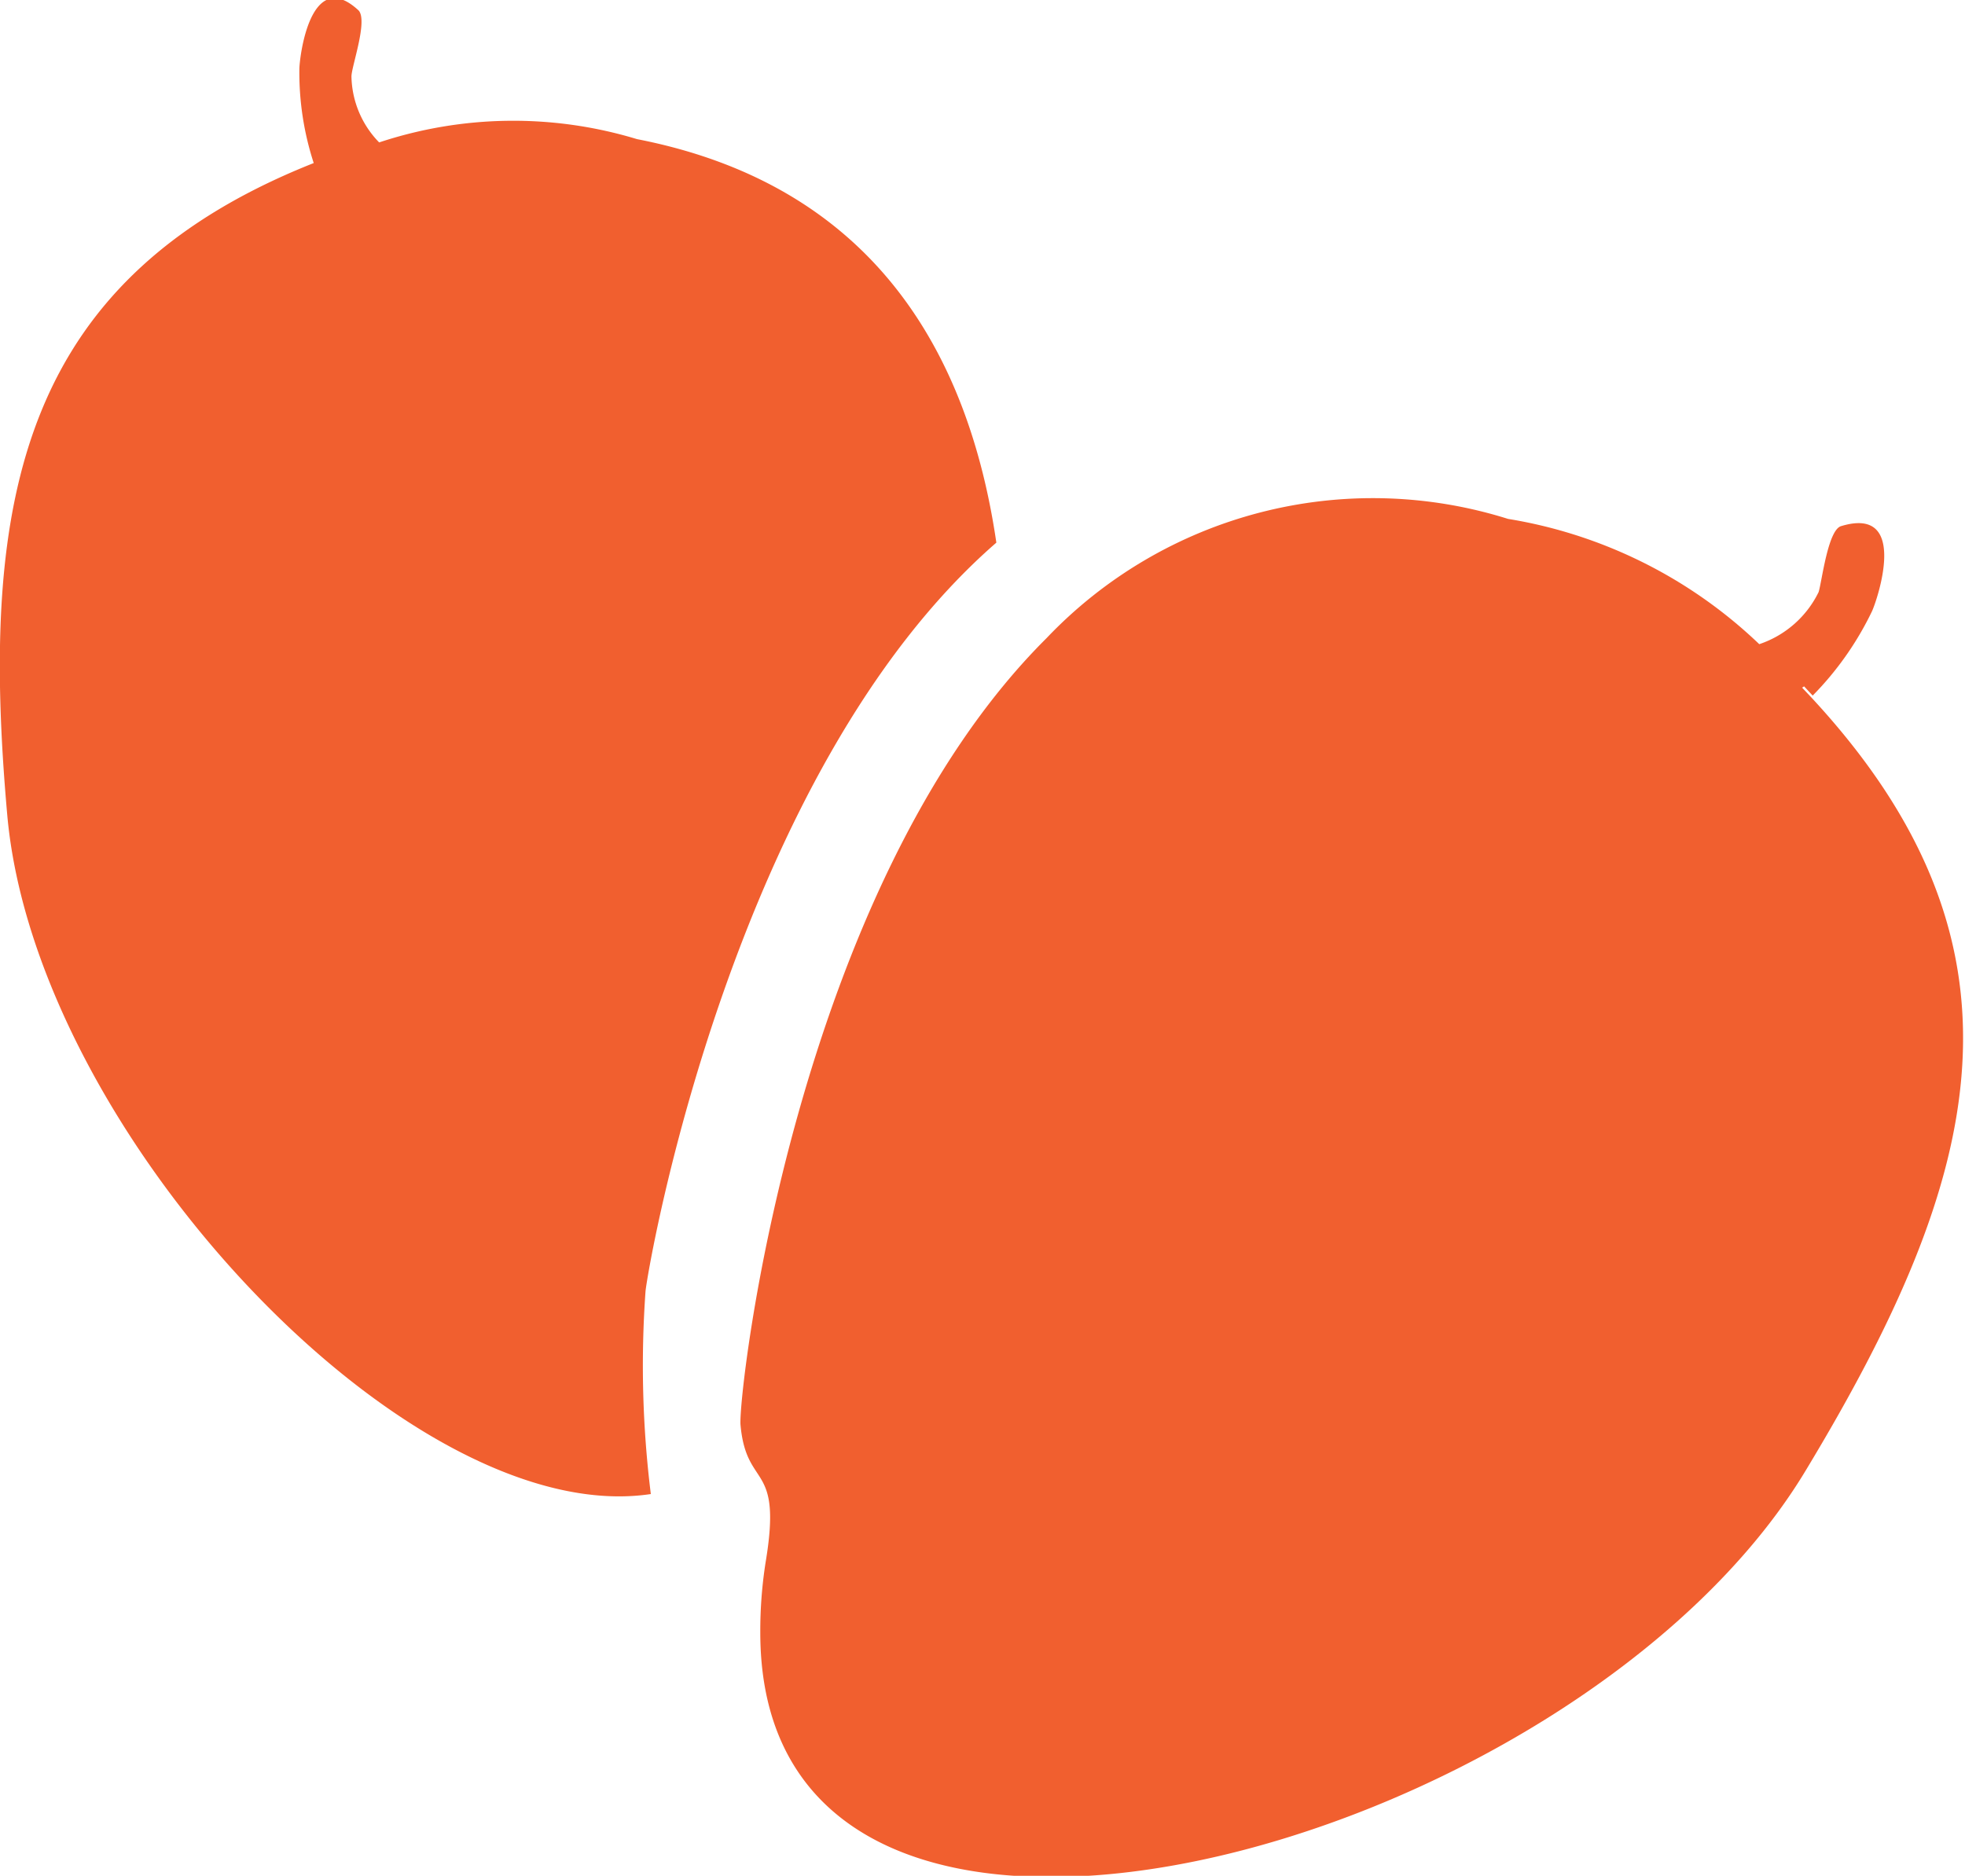
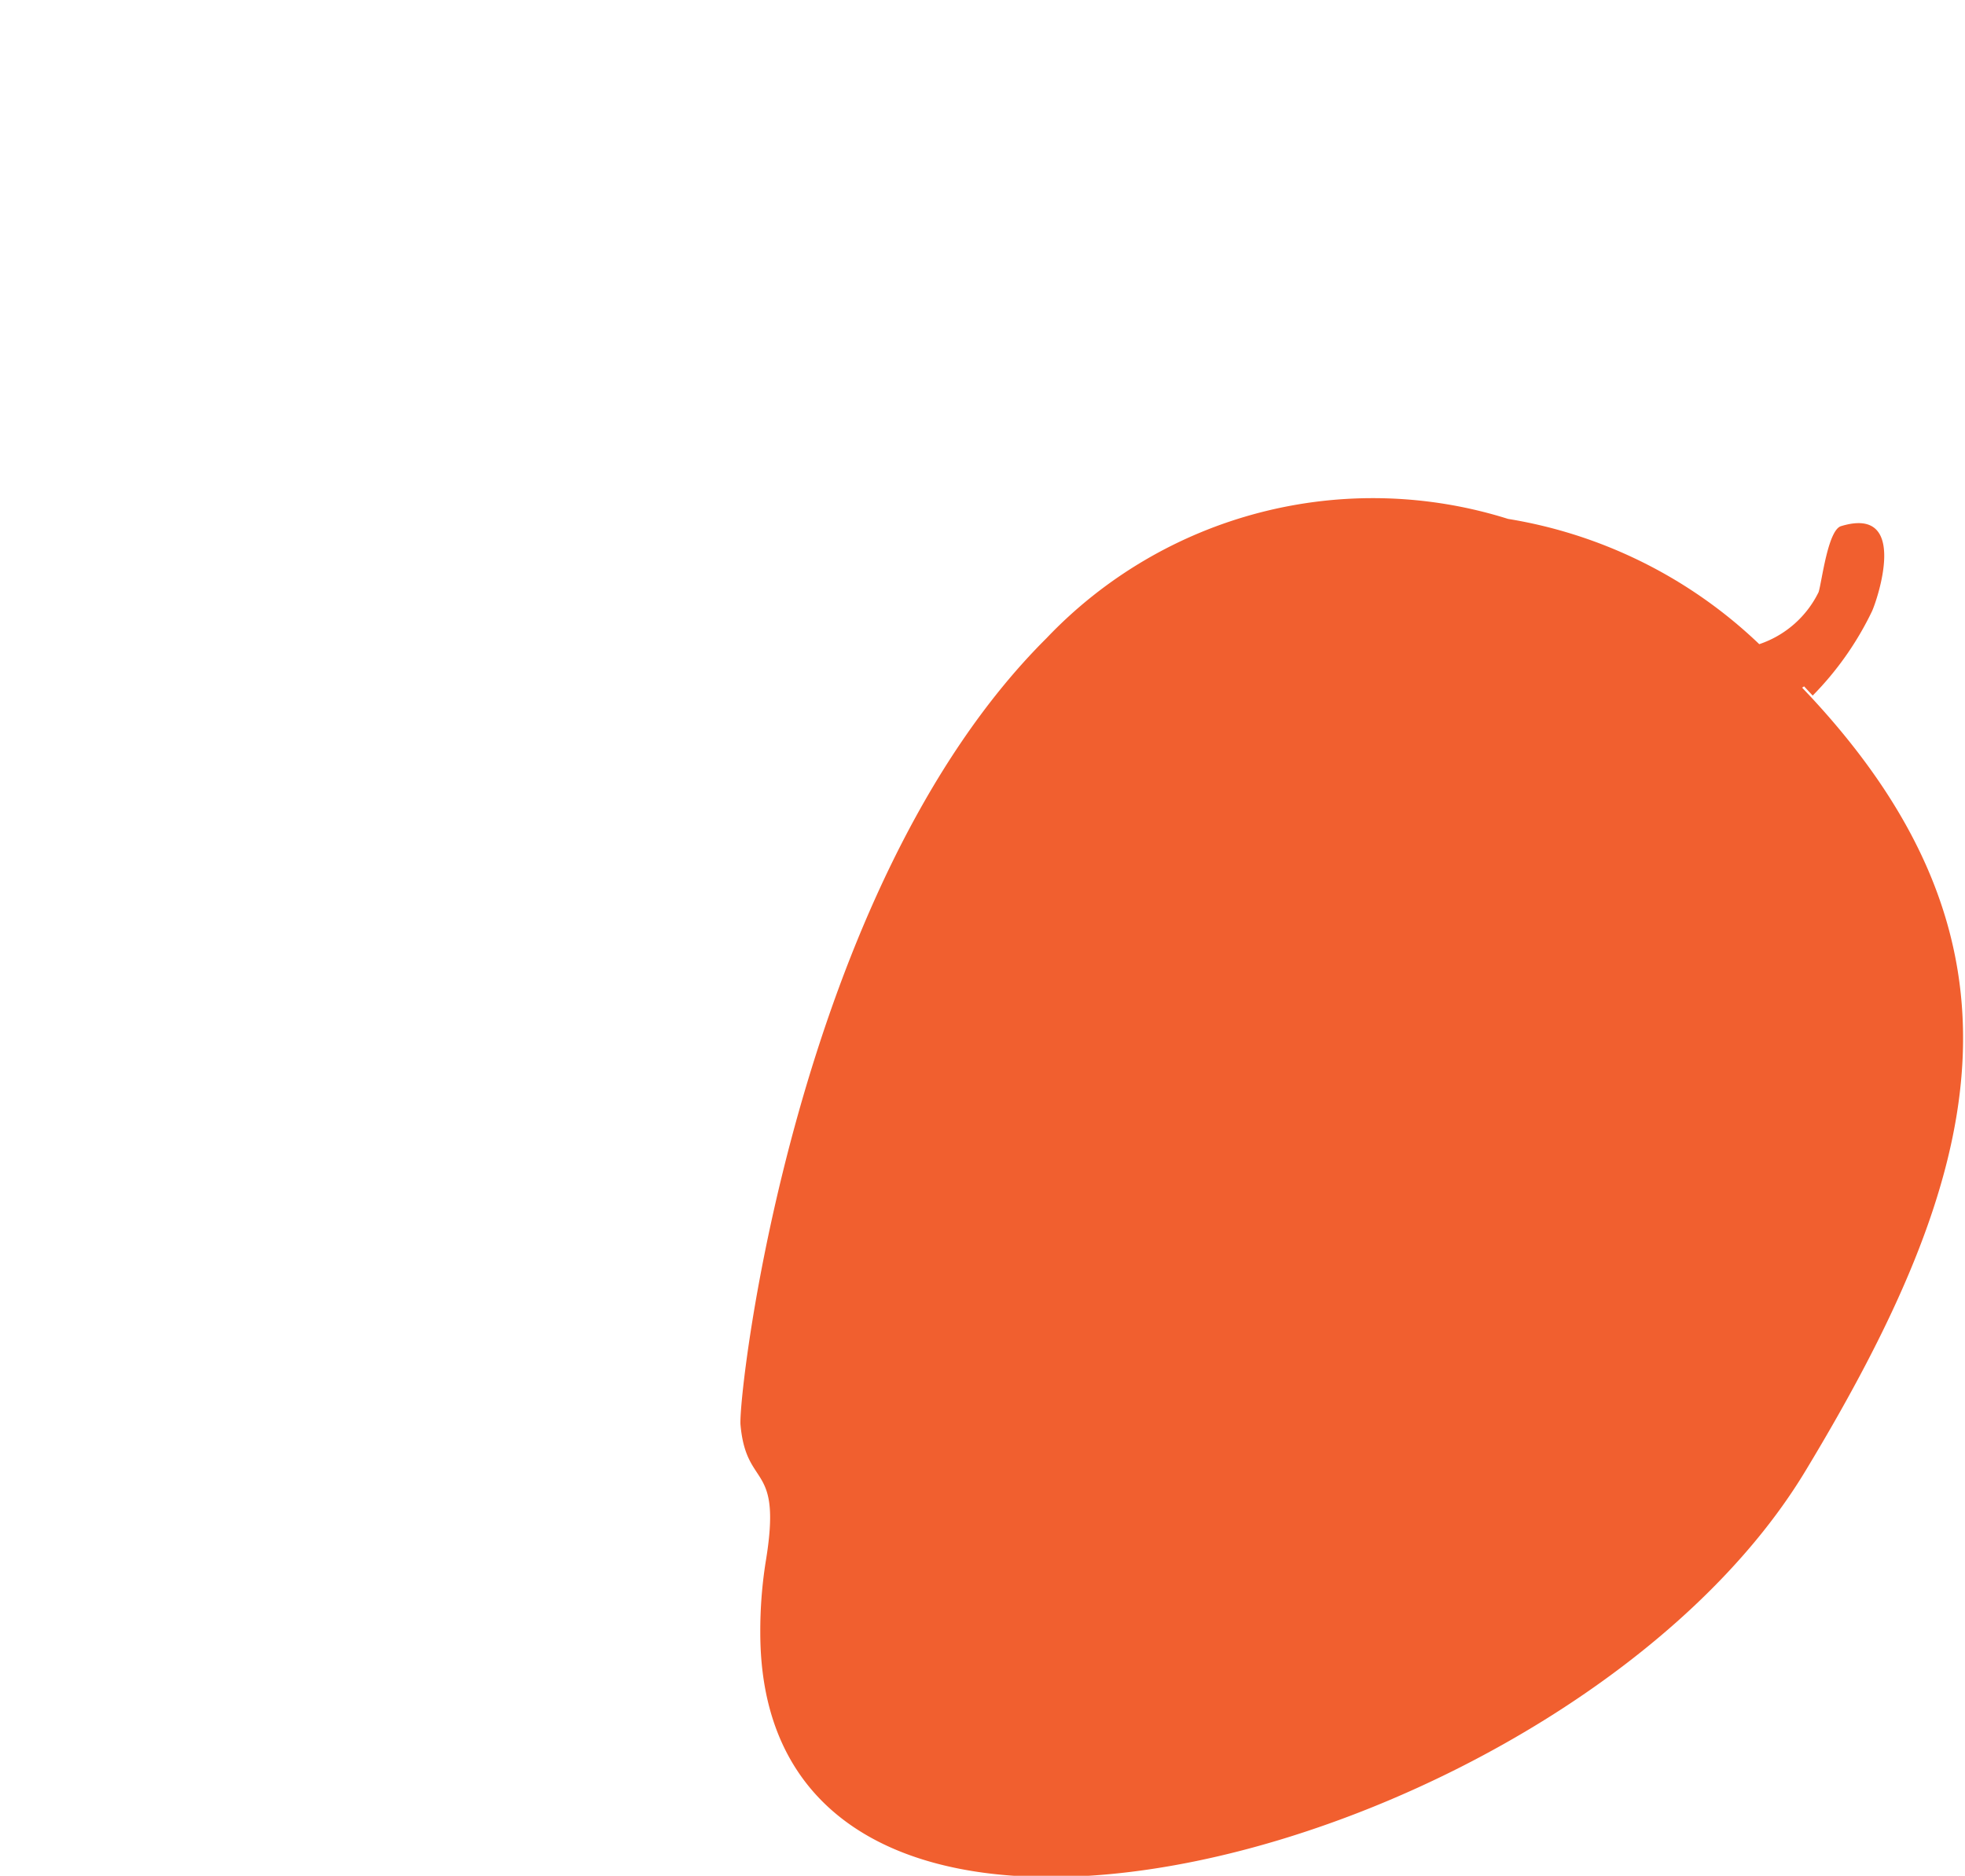
<svg xmlns="http://www.w3.org/2000/svg" viewBox="0 0 29.8 28.45">
  <defs>
    <style>.cls-1{fill:#f15f2f;}</style>
  </defs>
  <title>Asset 1</title>
  <g id="Layer_2" data-name="Layer 2">
    <g id="Layer_1-2" data-name="Layer 1">
-       <path class="cls-1" d="M9.79,19.58c.05-.45,1.34-7.89,5.32-11.35-.42-2.87-1.86-5.42-5.45-6.12a6.46,6.46,0,0,0-3.91.05,1.47,1.47,0,0,1-.42-1c0-.15.25-.84.11-1-.74-.69-.9.73-.9.89a4.43,4.43,0,0,0,.22,1.43l.16-.07C.32,4.16-.32,7.53.11,12.36s6.1,10.85,9.76,10.3a15.8,15.8,0,0,1-.08-3.08" />
      <path class="cls-1" d="M27.36,10.41l.13.14a4.75,4.75,0,0,0,.9-1.28c.07-.15.58-1.61-.47-1.29-.2.06-.29.84-.34,1a1.55,1.55,0,0,1-.9.79,7.18,7.18,0,0,0-3.81-1.9,6.83,6.83,0,0,0-7,1.81c-3.82,3.8-4.68,11.48-4.64,11.93.09,1,.64.54.38,2.09a6.72,6.72,0,0,0-.08,1.06c0,6.71,12.35,3.35,15.85-2.45,2.7-4.47,3.66-8-.05-11.88" />
    </g>
  </g>
</svg>